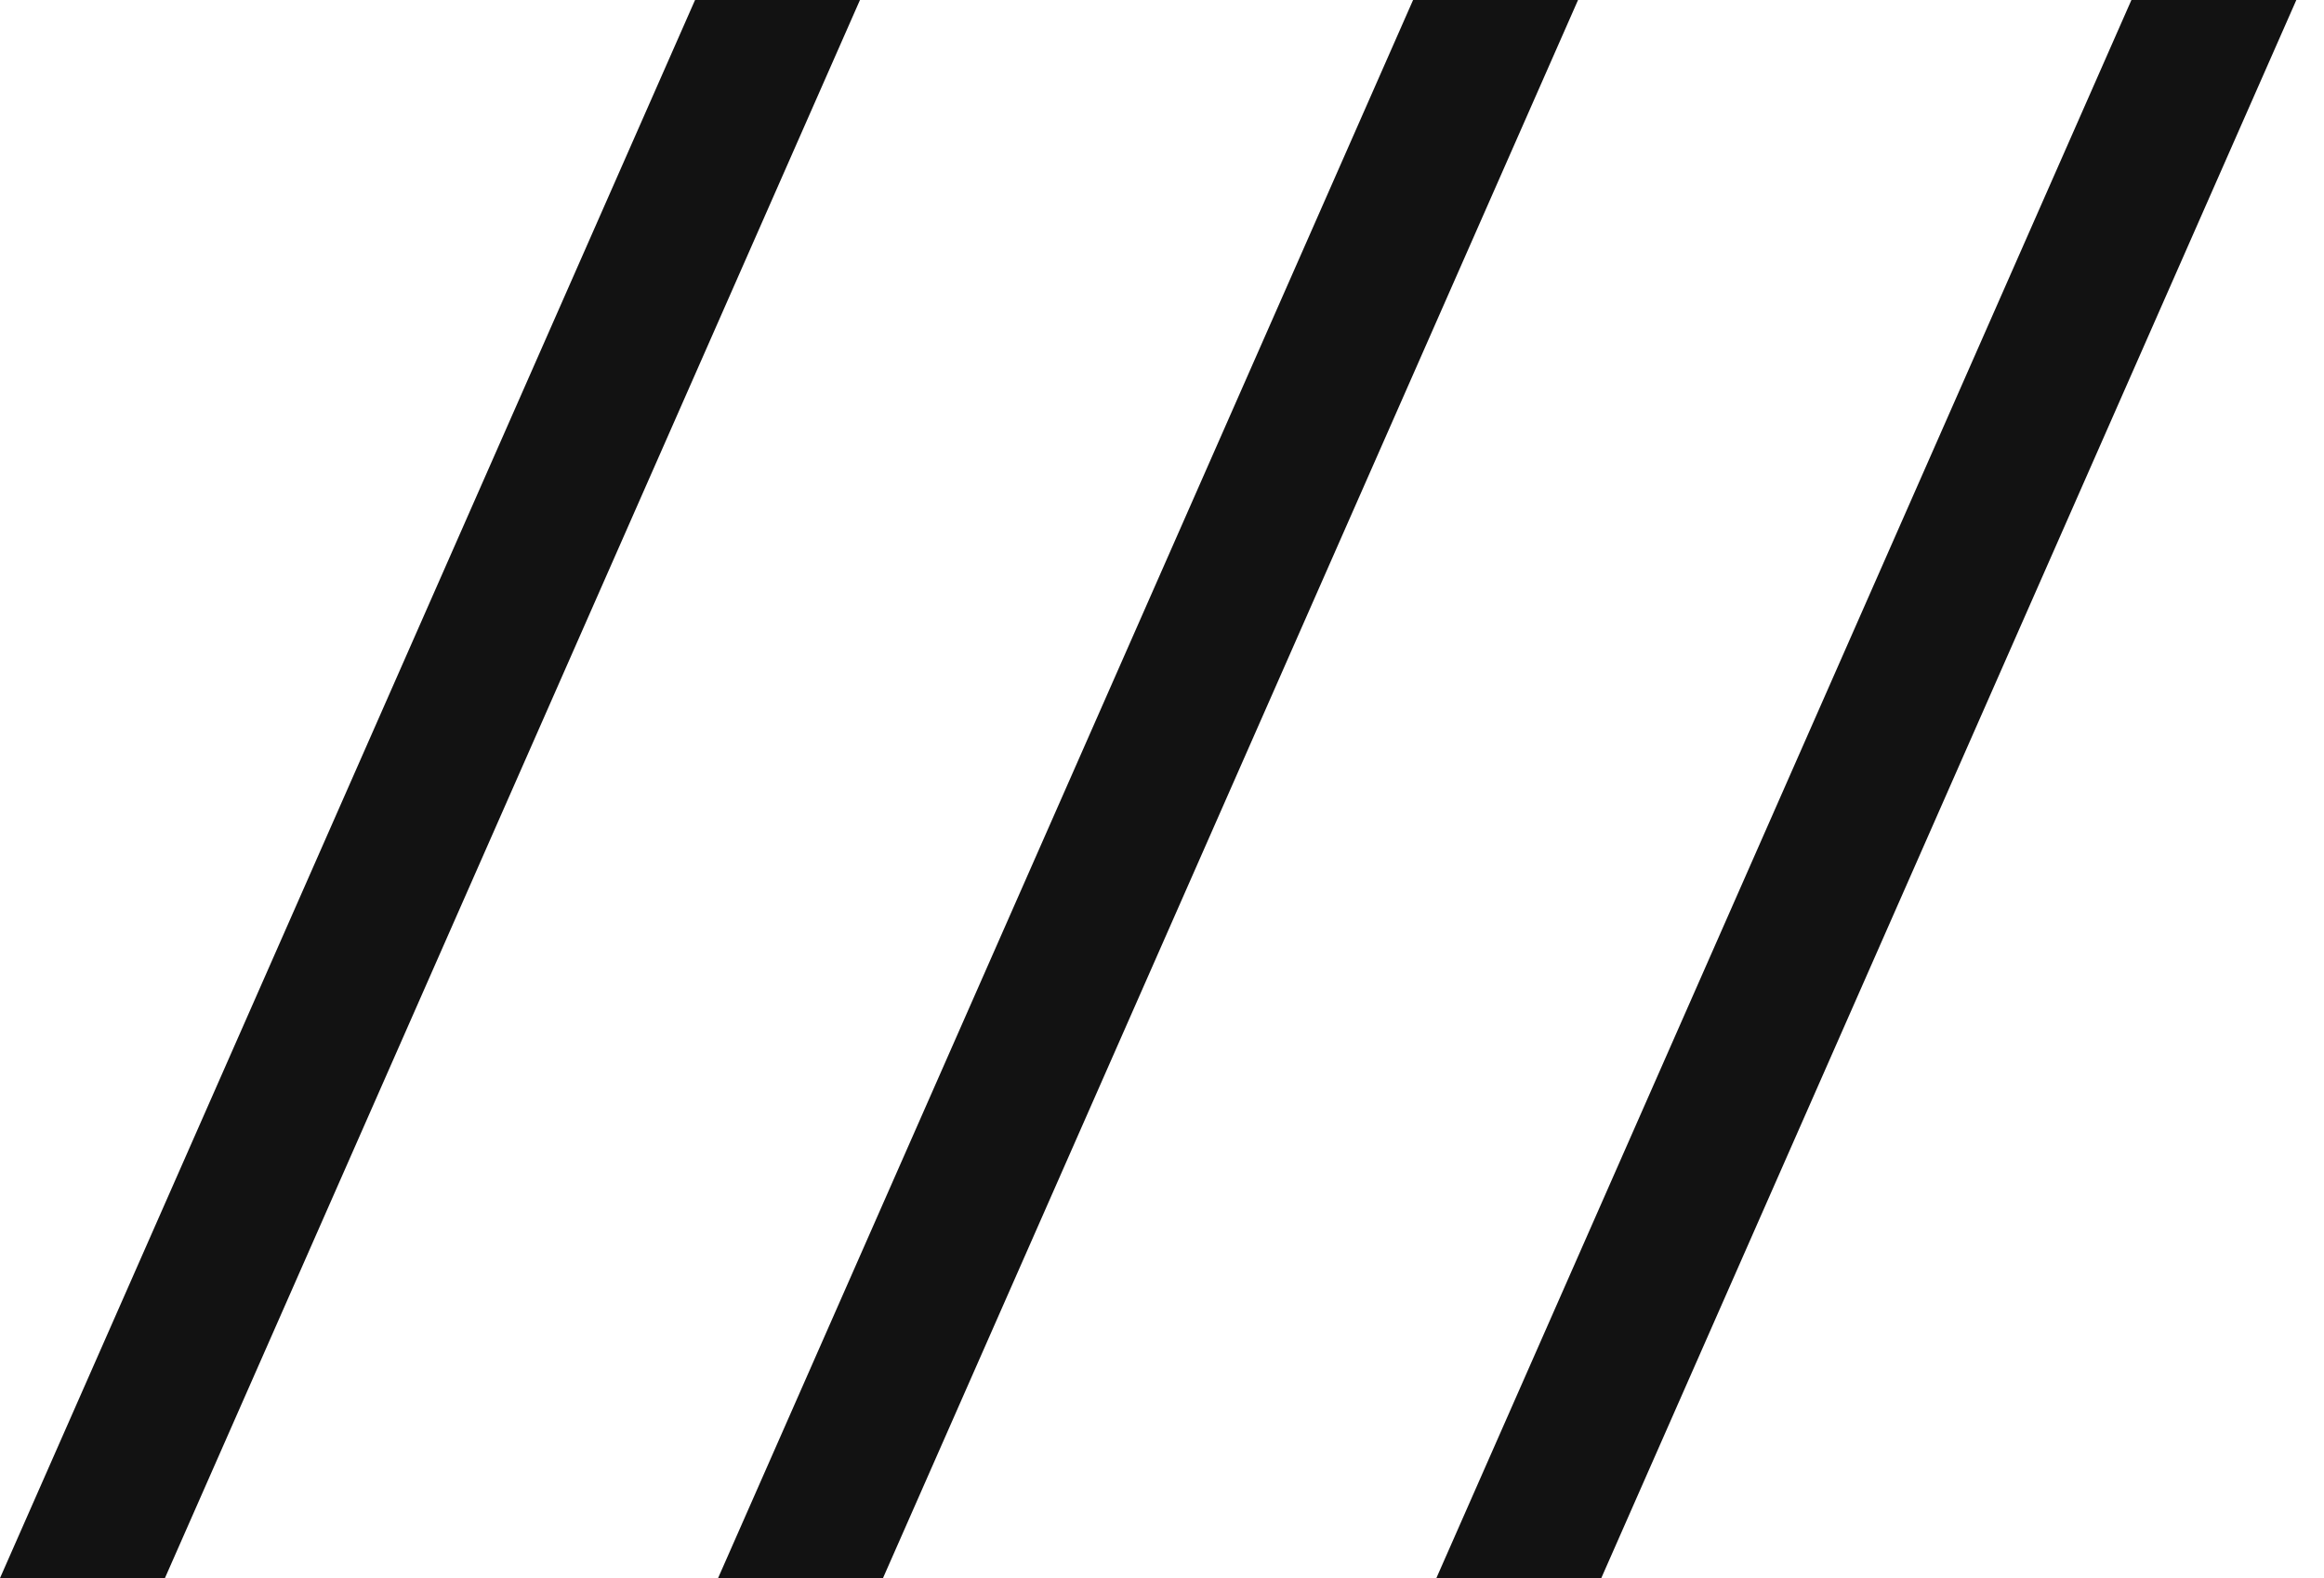
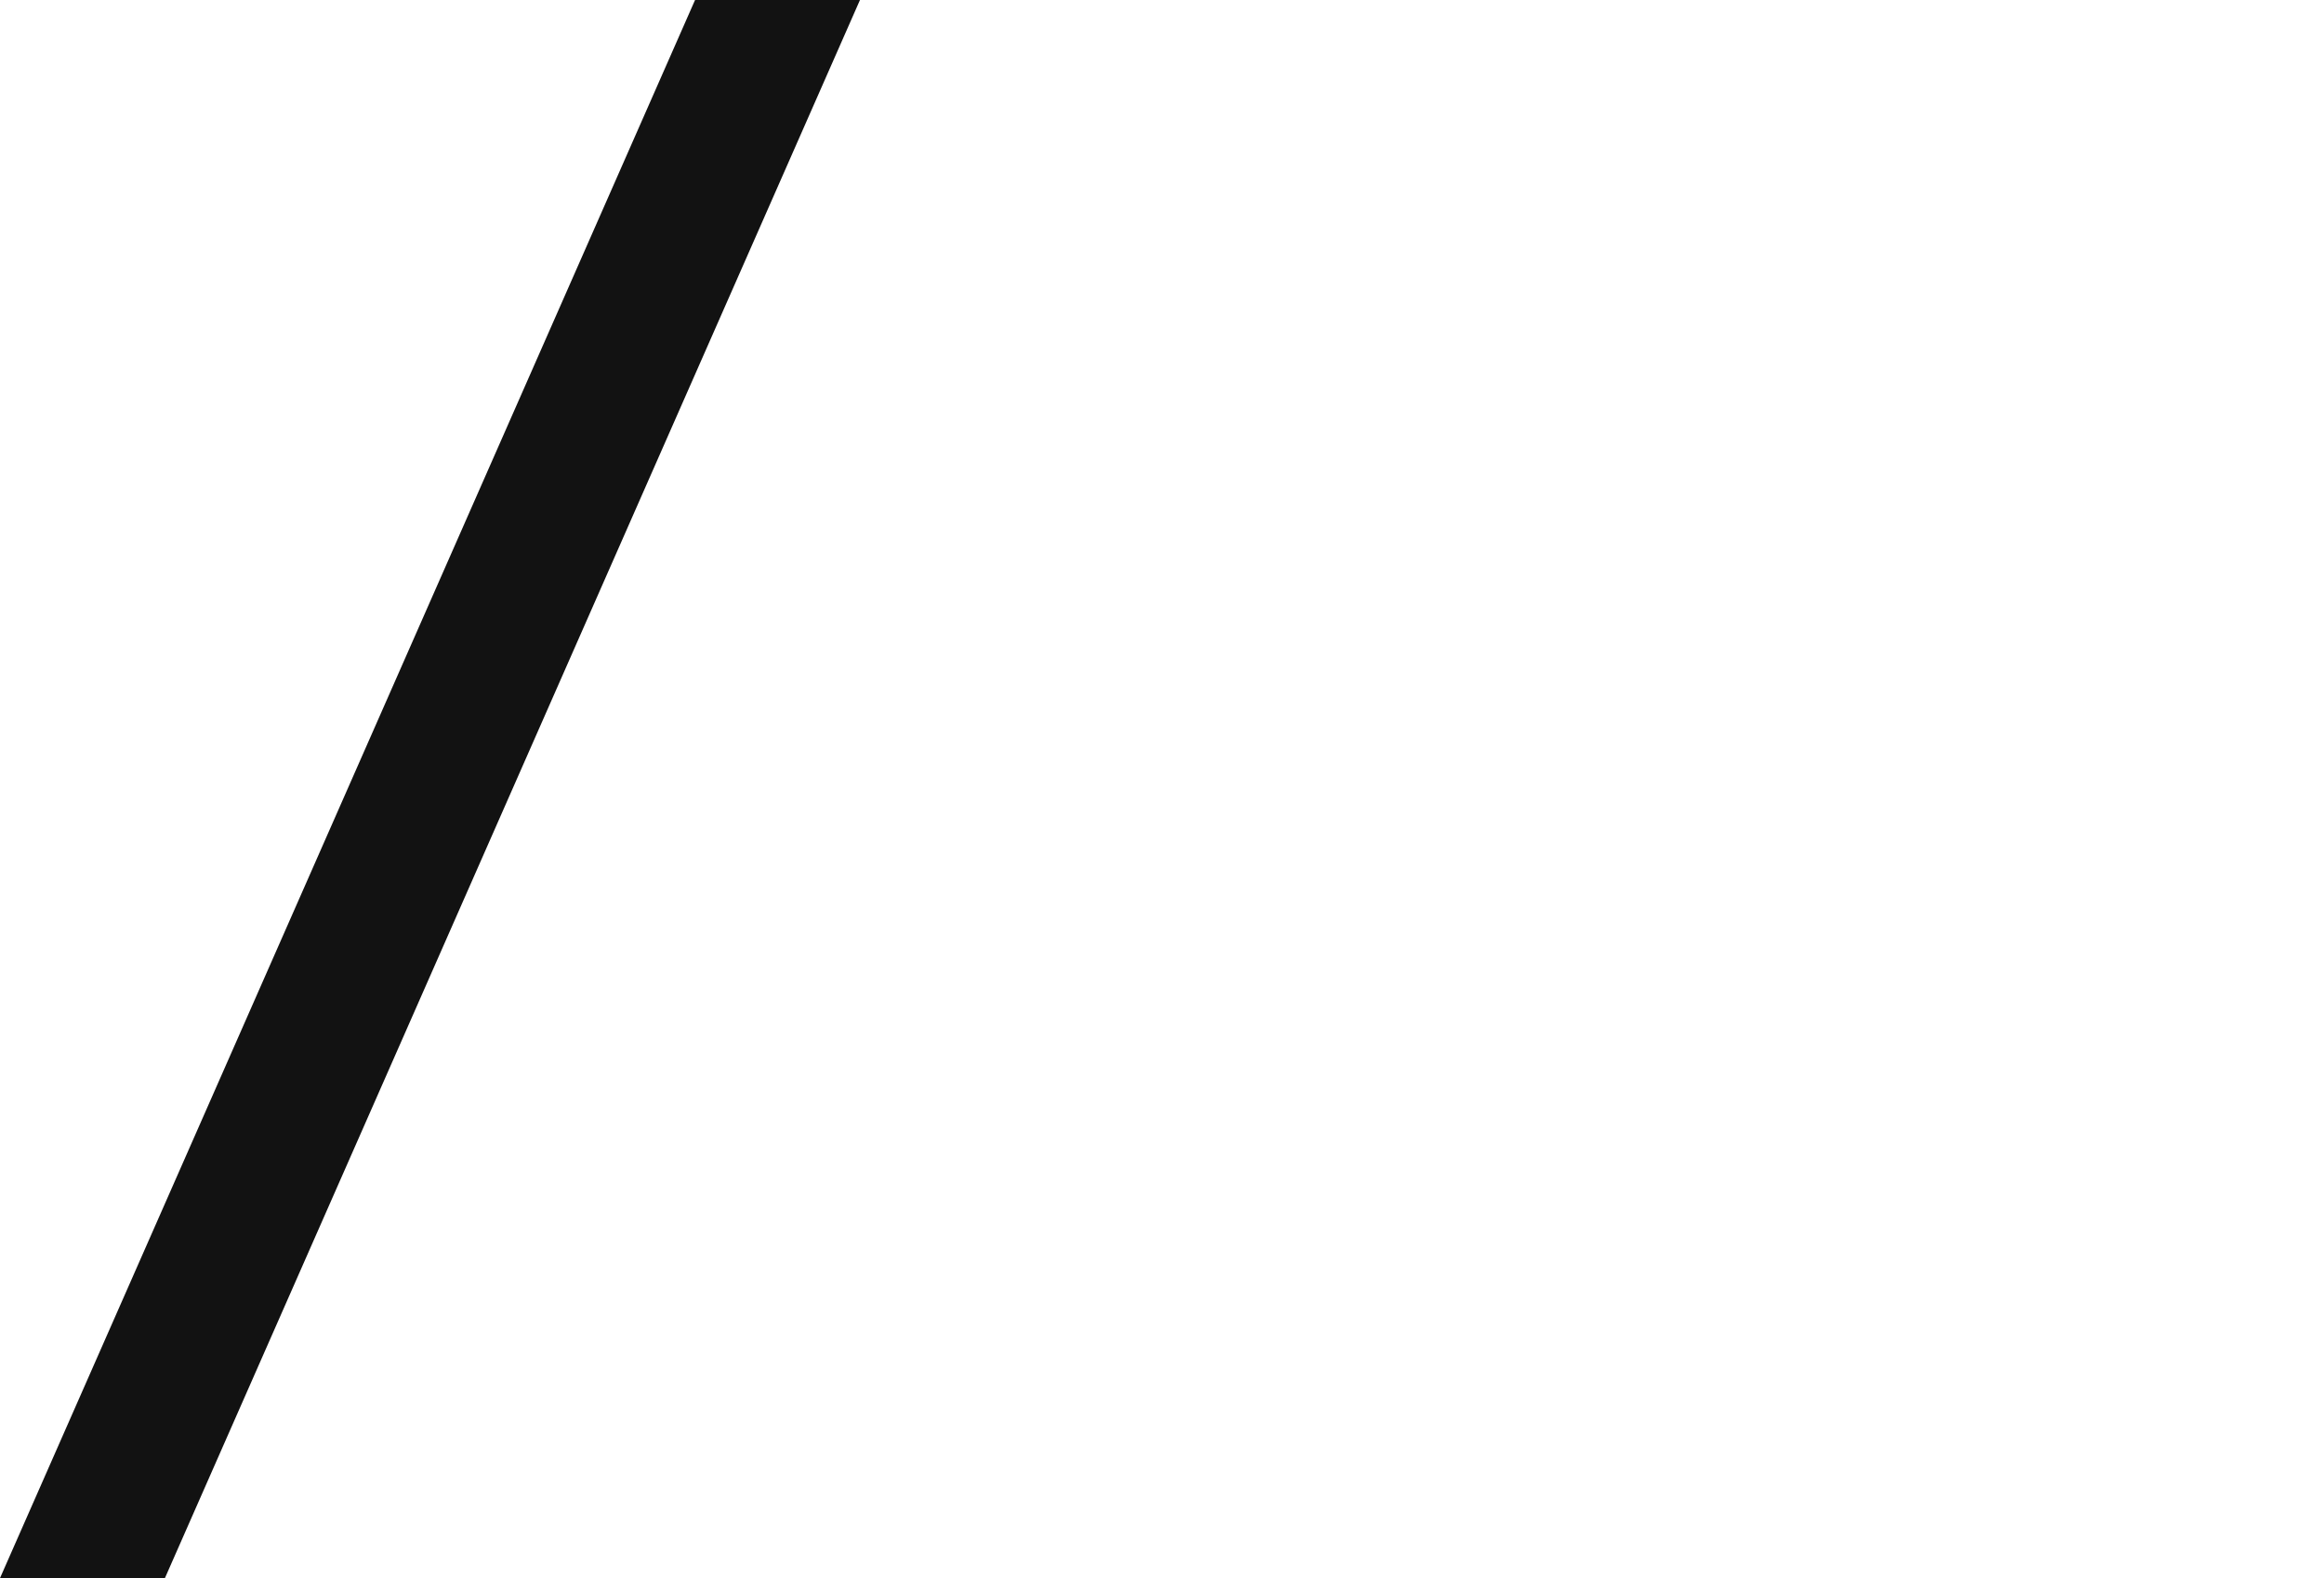
<svg xmlns="http://www.w3.org/2000/svg" width="53" height="36" viewBox="0 0 53 36" fill="none">
-   <path d="M32.757 36L48.608 0H52.369L36.518 36H32.757Z" fill="#121212" />
-   <path d="M16.376 36L32.226 0H35.988L20.137 36H16.376Z" fill="#121212" />
-   <path d="M0 36L15.851 0H19.612L3.761 36H0Z" fill="#121212" />
+   <path d="M0 36L15.851 0H19.612L3.761 36Z" fill="#121212" />
</svg>